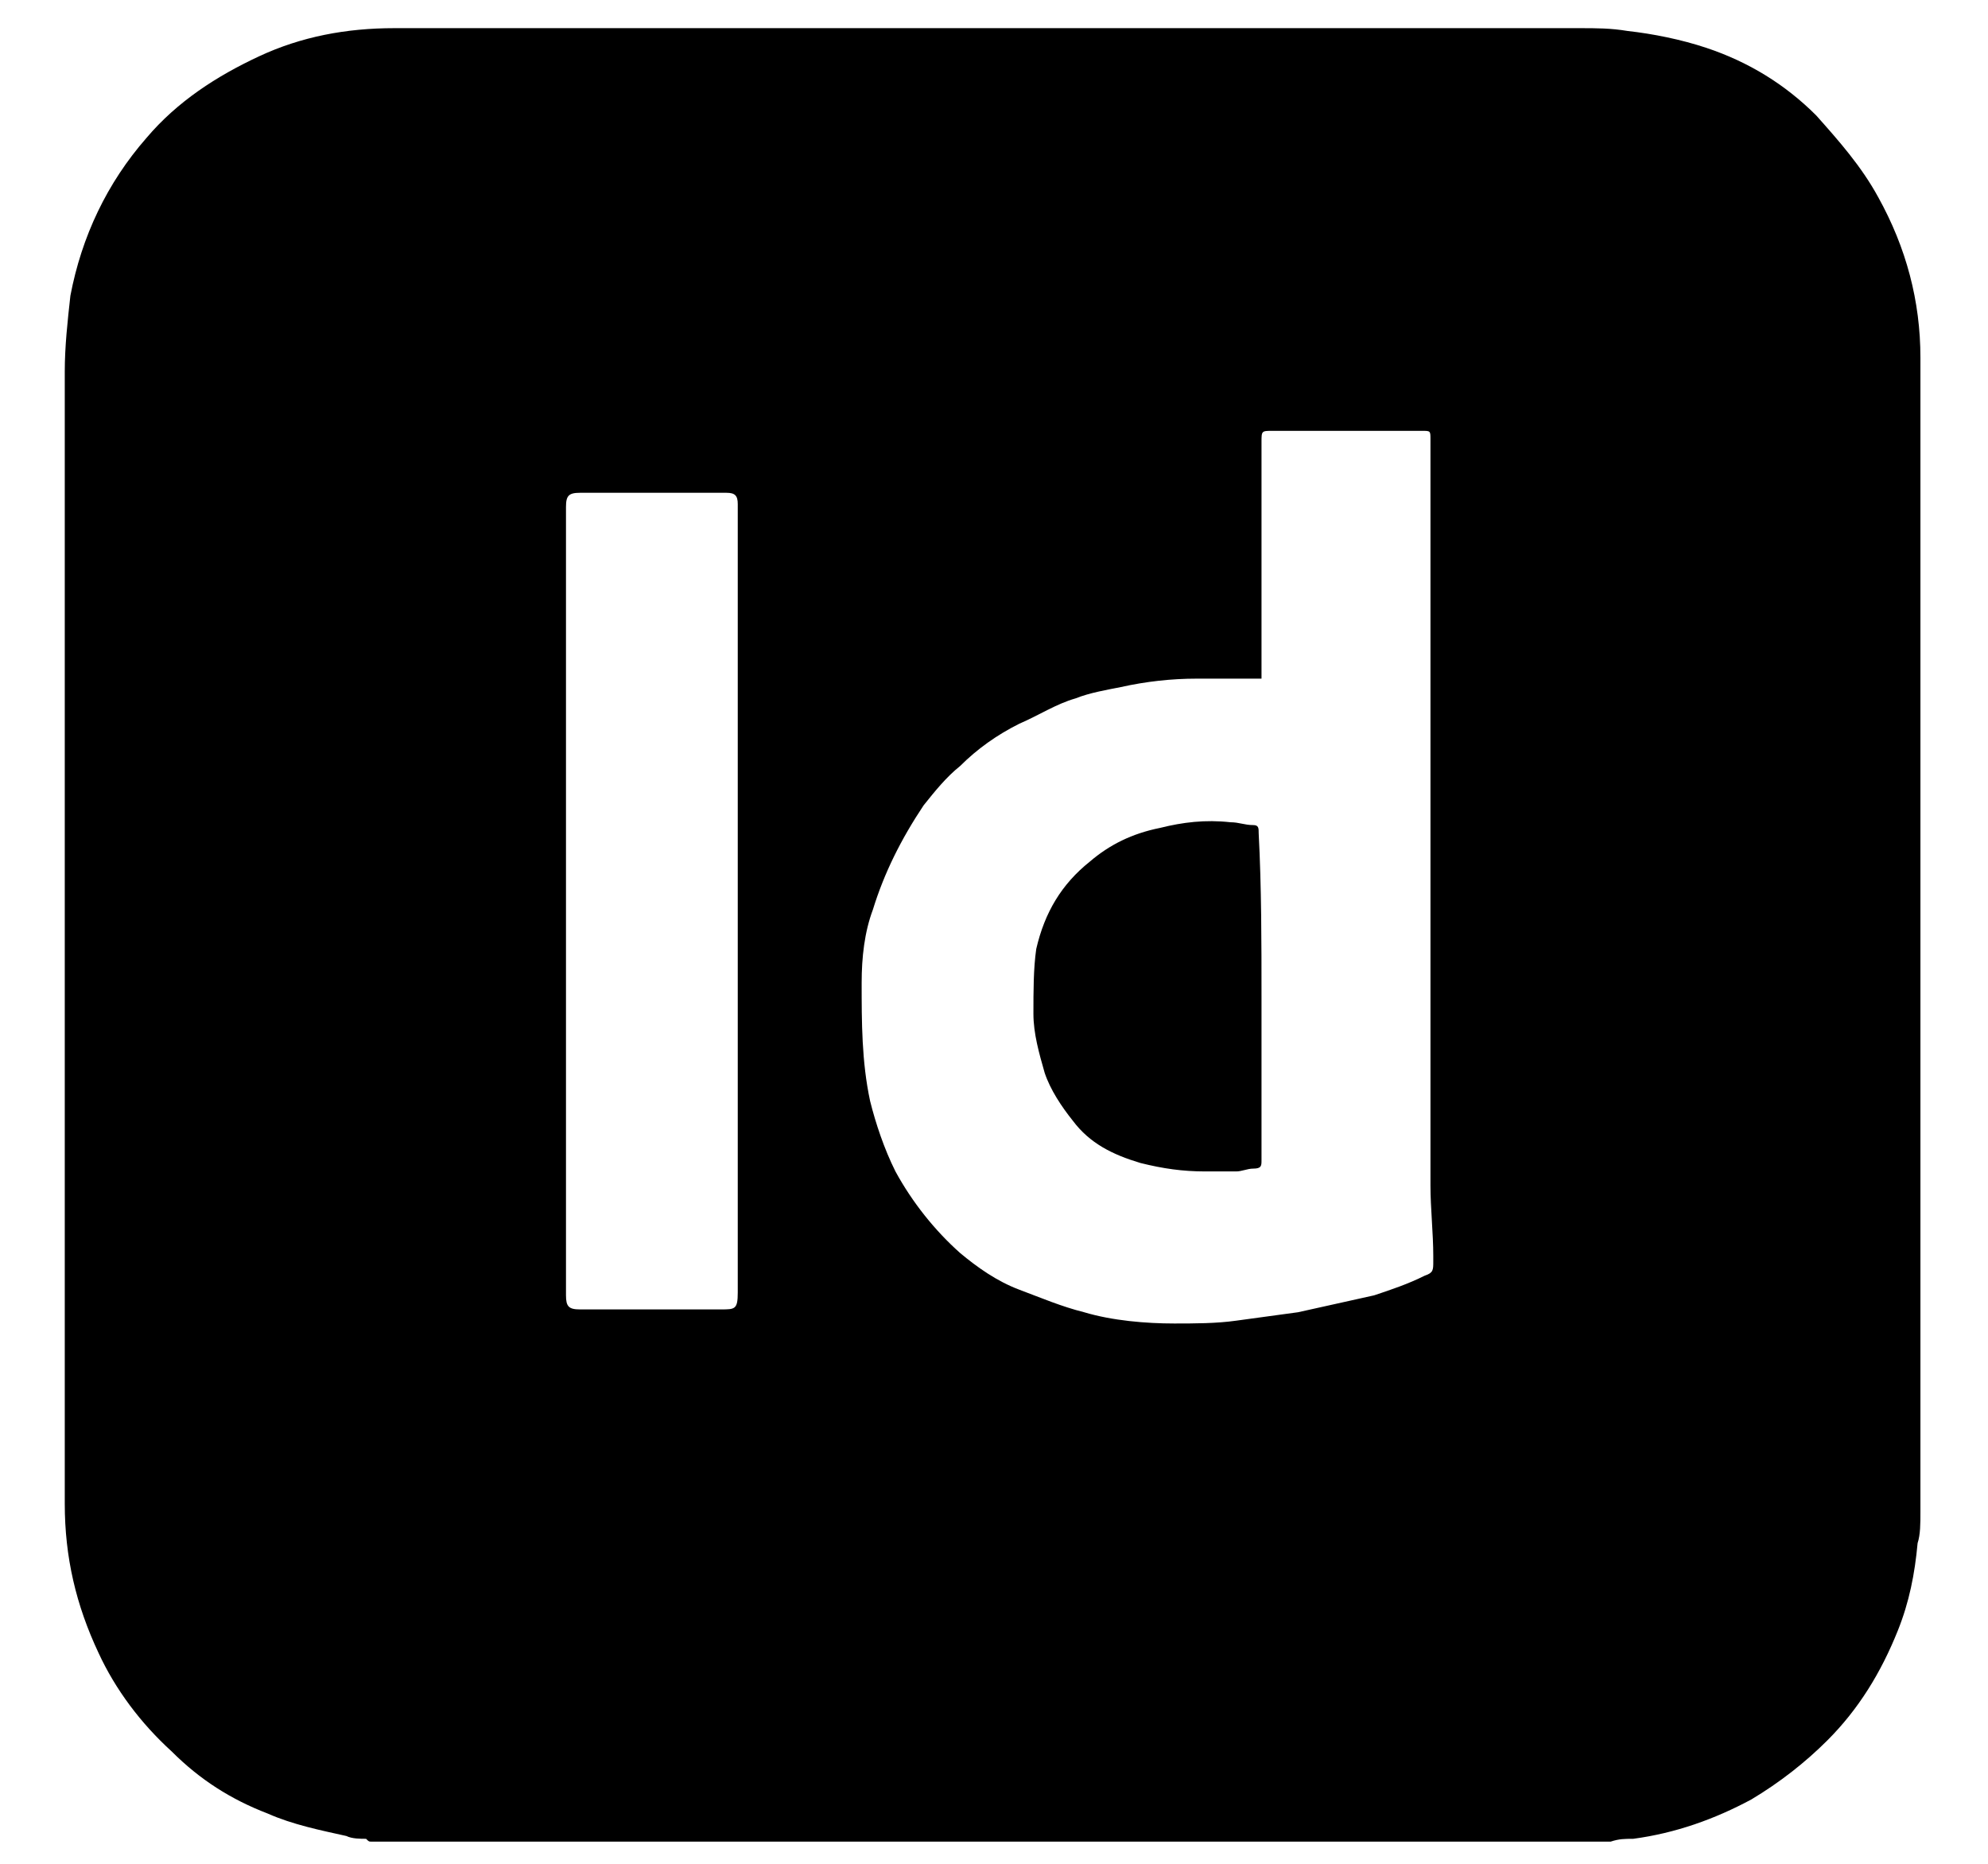
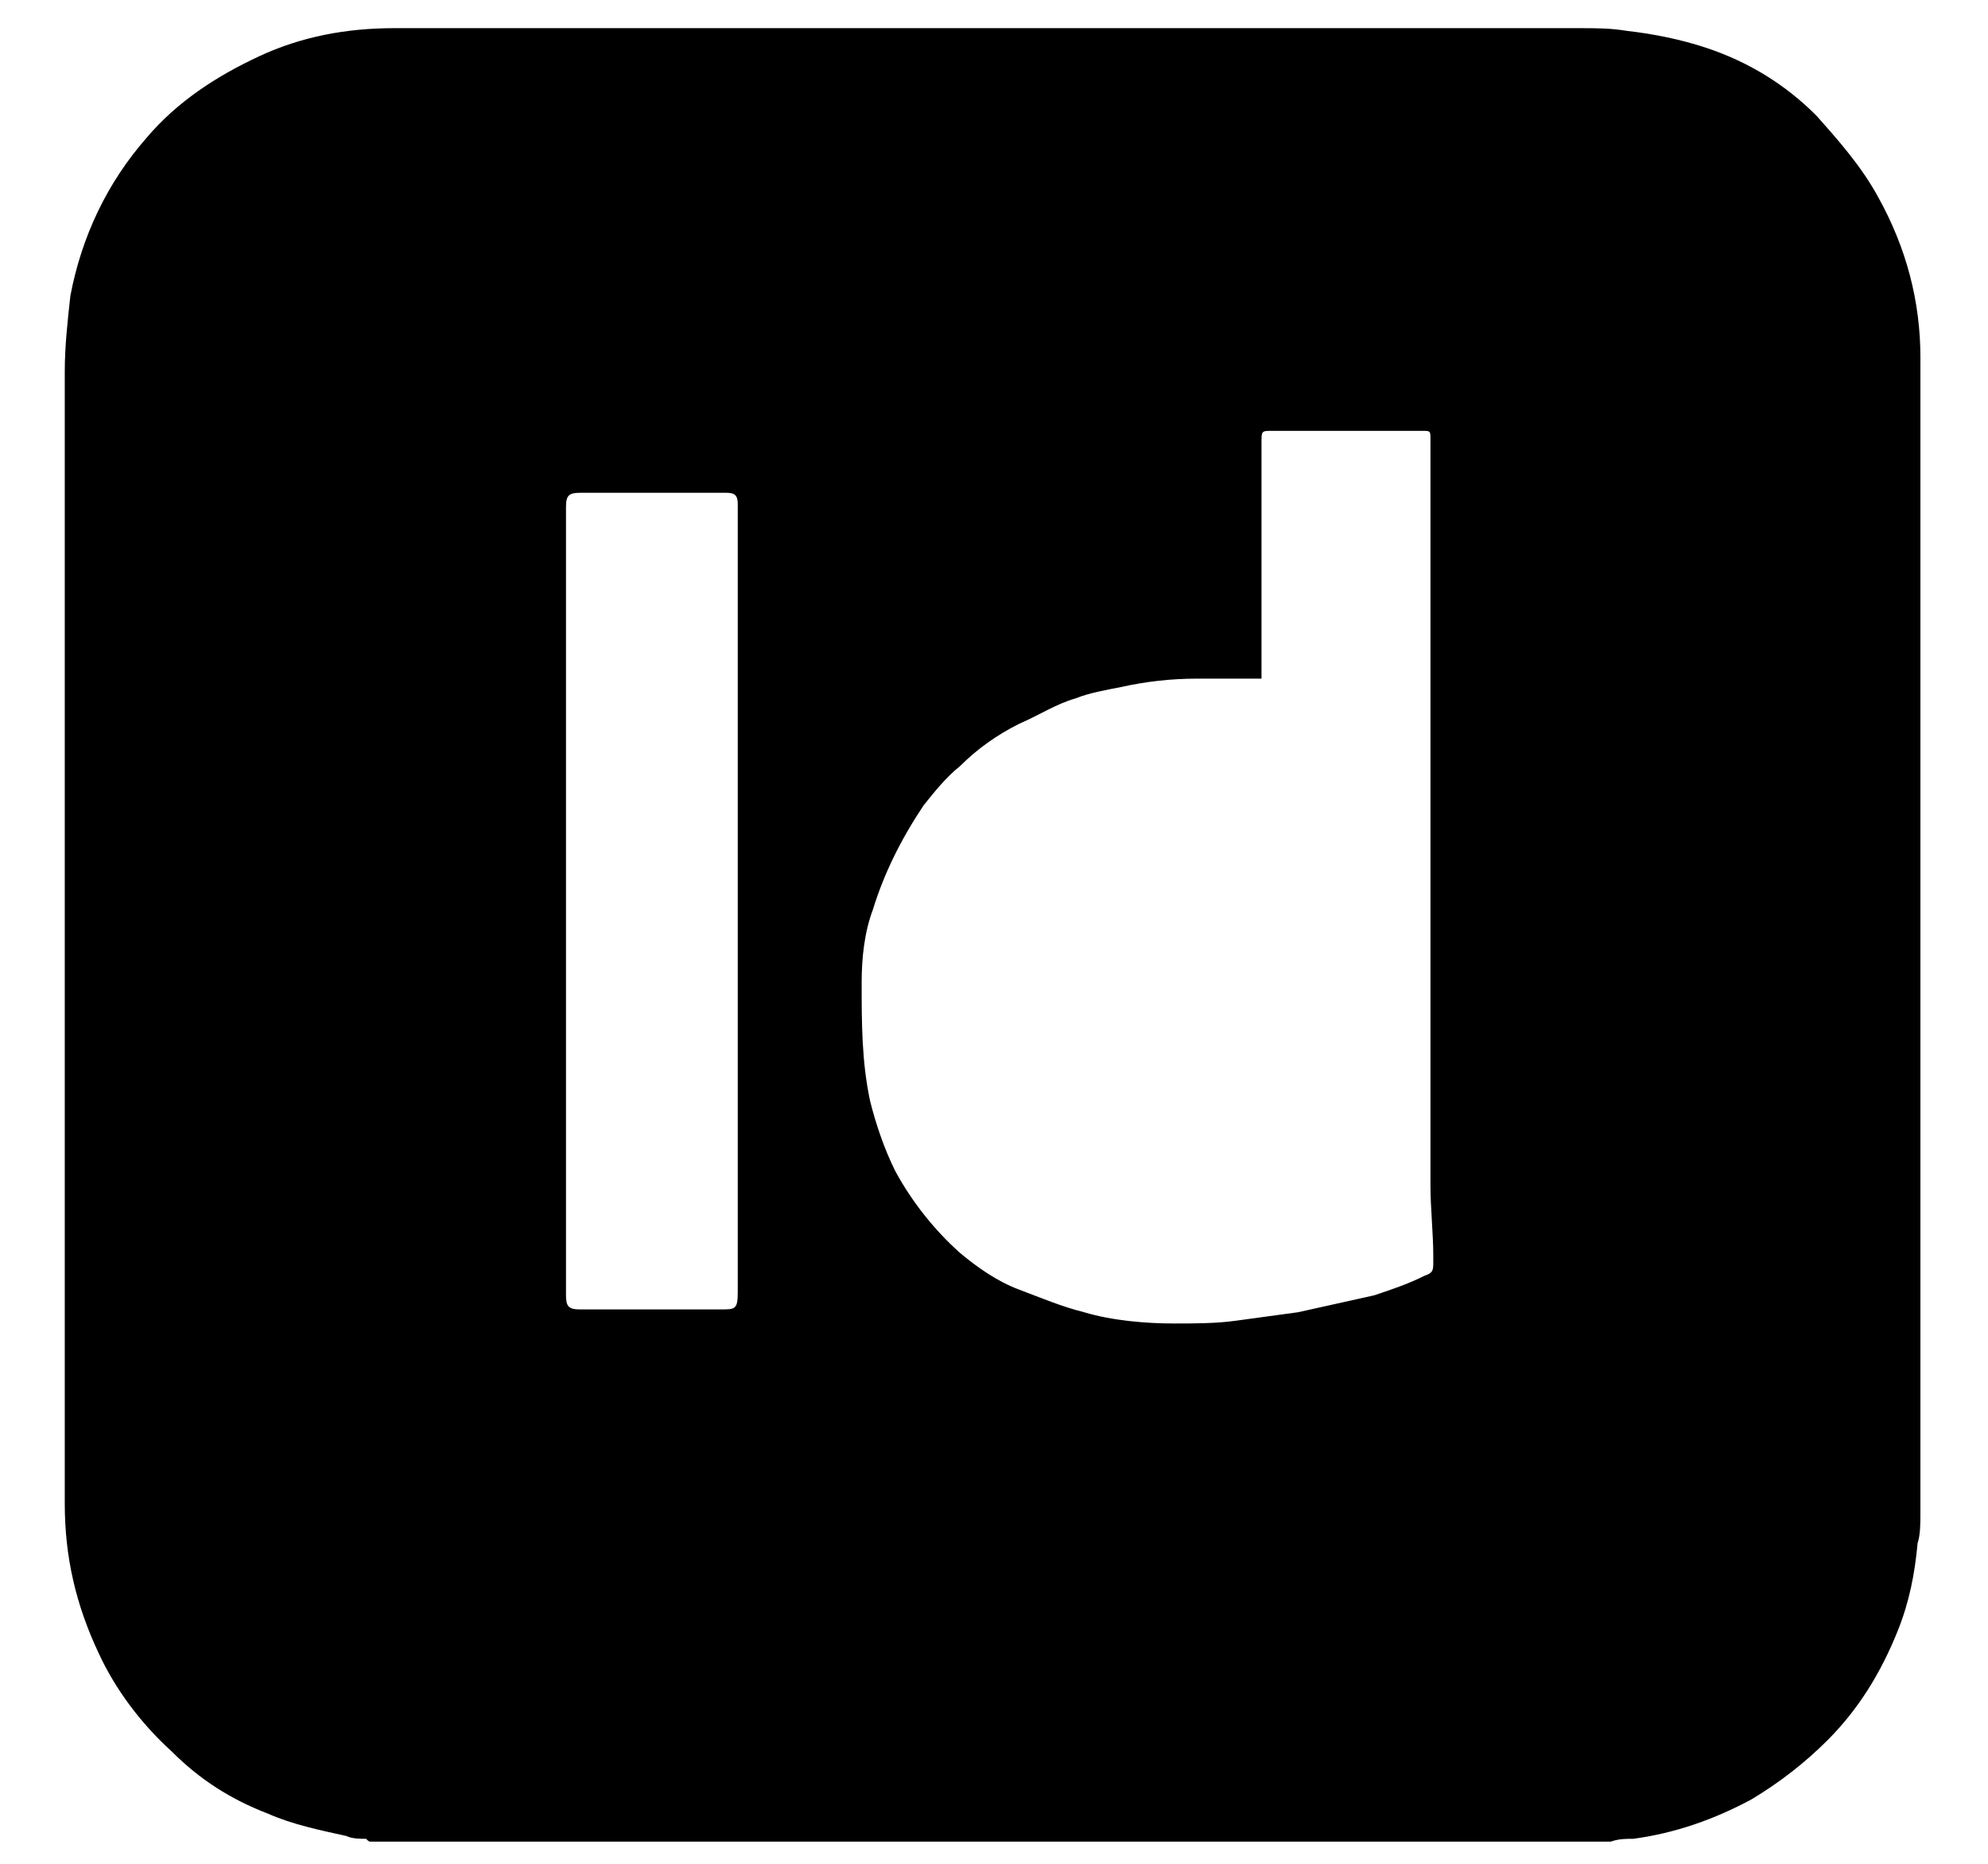
<svg xmlns="http://www.w3.org/2000/svg" version="1.1" id="Calque_1" x="0px" y="0px" viewBox="0 0 70.6 66.2" style="enable-background:new 0 0 70.6 66.2;" xml:space="preserve">
  <g>
    <path d="M57.2,65.4c-14.7,0-29.3,0-44,0c-0.1,0-0.1,0-0.2-0.1c-0.2,0-0.5,0-0.7-0.1c-0.9-0.2-1.9-0.4-2.8-0.8   c-1.3-0.5-2.4-1.2-3.4-2.2c-1.1-1-2-2.2-2.6-3.5c-0.8-1.7-1.2-3.4-1.2-5.3c0-13.4,0-26.8,0-40.2c0-0.9,0.1-1.8,0.2-2.7   c0.4-2.1,1.3-4,2.7-5.6c1.1-1.3,2.5-2.2,4-2.9c1.5-0.7,3.1-1,4.8-1c14,0,28,0,42.1,0c0.6,0,1.1,0,1.7,0.1c0.9,0.1,1.9,0.3,2.8,0.6   c1.5,0.5,2.8,1.3,3.9,2.4C65.3,5,66.1,5.9,66.7,7c1,1.8,1.5,3.7,1.5,5.7c0,13.7,0,27.3,0,41c0,0.4,0,0.8-0.1,1.1   c-0.1,1.1-0.3,2.1-0.7,3.1c-0.6,1.5-1.4,2.8-2.5,3.9c-0.8,0.8-1.7,1.5-2.7,2.1c-1.3,0.7-2.7,1.2-4.2,1.4   C57.7,65.3,57.5,65.3,57.2,65.4z M44.8,24.1c-0.8,0-1.5,0-2.3,0c-0.9,0-1.8,0.1-2.7,0.3c-0.5,0.1-1.1,0.2-1.6,0.4   c-0.7,0.2-1.3,0.6-2,0.9c-0.8,0.4-1.5,0.9-2.1,1.5c-0.5,0.4-0.9,0.9-1.3,1.4C32,29.8,31.4,31,31,32.3c-0.3,0.8-0.4,1.7-0.4,2.6   c0,1.4,0,2.8,0.3,4.2c0.2,0.8,0.5,1.7,0.9,2.5c0.6,1.1,1.4,2.1,2.3,2.9c0.6,0.5,1.3,1,2.1,1.3c0.8,0.3,1.5,0.6,2.3,0.8   c1,0.3,2.2,0.4,3.2,0.4c0.7,0,1.5,0,2.2-0.1c0.7-0.1,1.5-0.2,2.2-0.3c0.9-0.2,1.8-0.4,2.7-0.6c0.6-0.2,1.2-0.4,1.8-0.7   c0.3-0.1,0.3-0.2,0.3-0.5c0-0.1,0-0.2,0-0.2c0-0.8-0.1-1.7-0.1-2.5c0-7.9,0-15.8,0-23.7c0-0.9,0-1.9,0-2.8c0-0.3,0-0.3-0.3-0.3   c-1.8,0-3.6,0-5.3,0c-0.4,0-0.4,0-0.4,0.4c0,2.3,0,4.6,0,6.9C44.8,23,44.8,23.6,44.8,24.1z M20.1,32c0,4.7,0,9.3,0,14   c0,0.4,0.1,0.5,0.5,0.5c1.7,0,3.3,0,5,0c0.5,0,0.6,0,0.6-0.6c0-9.3,0-18.5,0-27.8c0,0,0-0.1,0-0.2c0-0.3-0.1-0.4-0.4-0.4   c-1.7,0-3.5,0-5.2,0c-0.4,0-0.5,0.1-0.5,0.5C20.1,22.7,20.1,27.3,20.1,32z" />
-     <path d="M44.8,35.4c0,1.9,0,3.9,0,5.8c0,0.2,0,0.3-0.3,0.3c-0.2,0-0.4,0.1-0.6,0.1c-0.4,0-0.7,0-1.1,0c-0.8,0-1.5-0.1-2.3-0.3   c-1-0.3-1.8-0.7-2.4-1.5c-0.4-0.5-0.8-1.1-1-1.7c-0.2-0.7-0.4-1.4-0.4-2.1c0-0.8,0-1.6,0.1-2.3c0.3-1.3,0.9-2.3,1.9-3.1   c0.7-0.6,1.5-1,2.5-1.2c0.8-0.2,1.6-0.3,2.5-0.2c0.3,0,0.5,0.1,0.8,0.1c0.2,0,0.2,0.1,0.2,0.3C44.8,31.5,44.8,33.5,44.8,35.4z" />
  </g>
</svg>